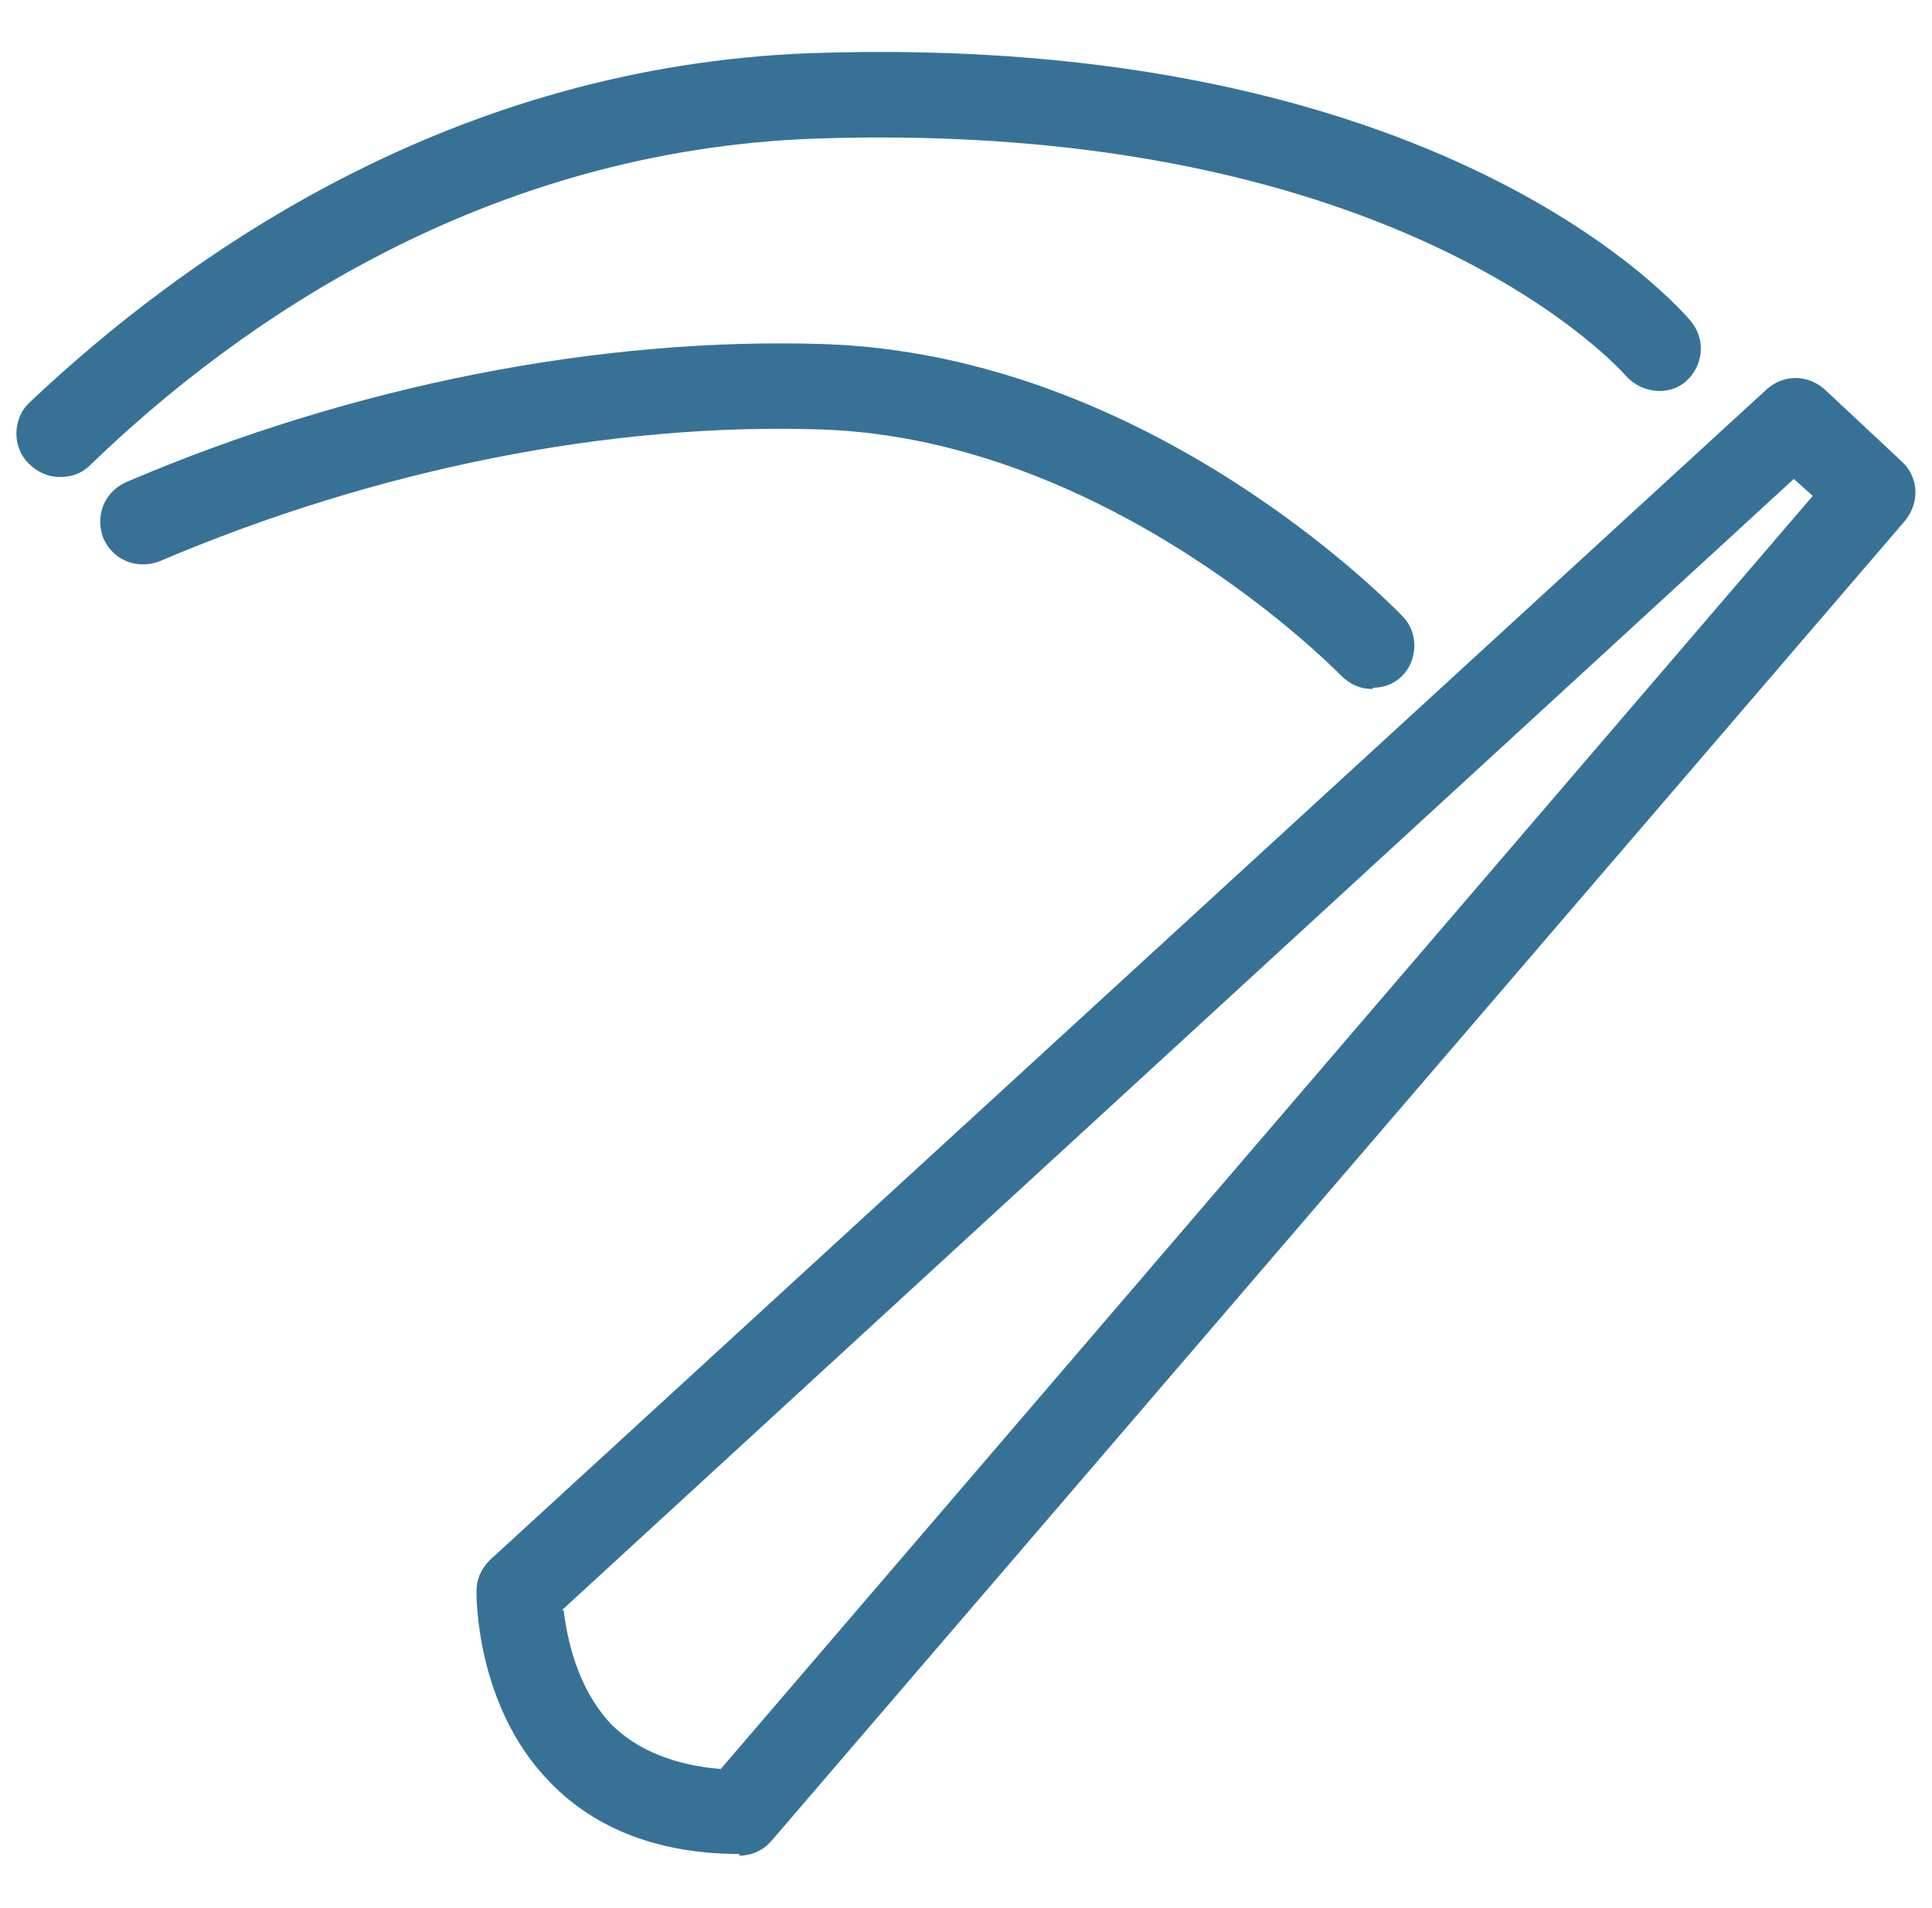
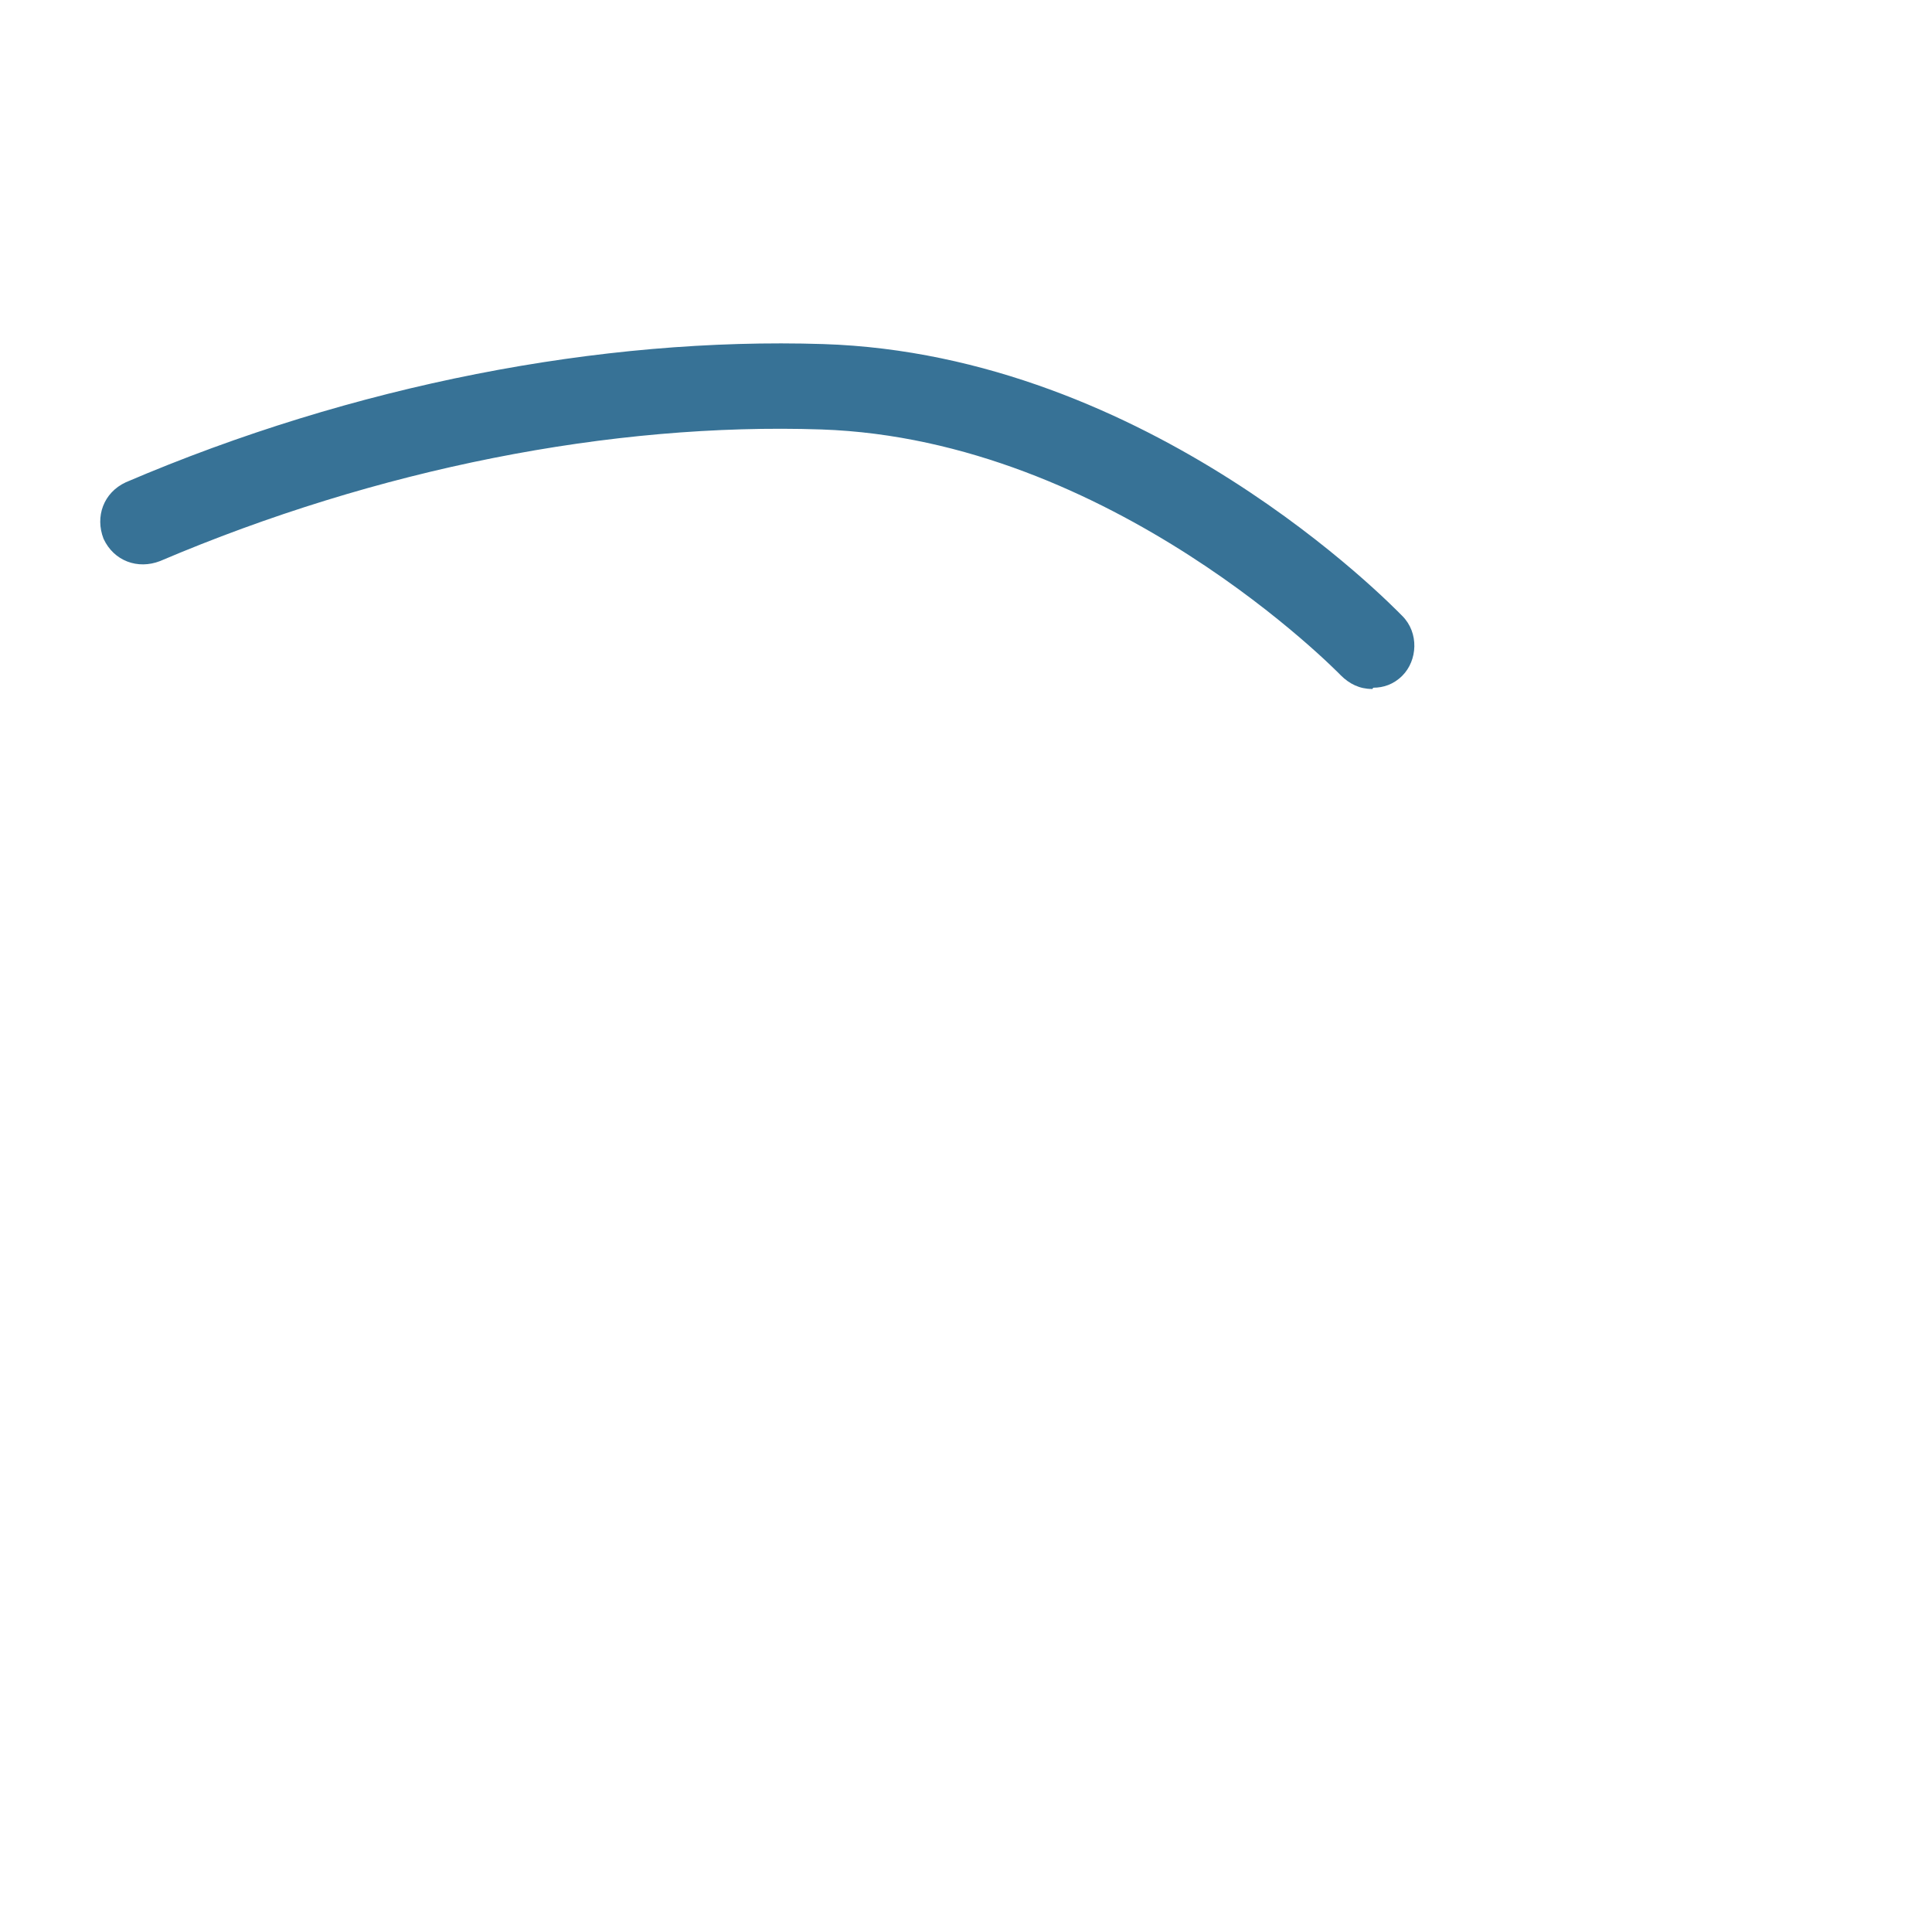
<svg xmlns="http://www.w3.org/2000/svg" id="Laag_1" data-name="Laag 1" viewBox="0 0 46.83 46.24">
  <defs>
    <style> .cls-1 { fill: #377296; } </style>
  </defs>
-   <path class="cls-1" d="M1.44,11.56c-.29,0-.54-.12-.75-.33-.41-.41-.37-1.08,0-1.45C4.59,6.09,11.01,1.62,19.62,1.29c15.37-.54,21.12,6.21,21.37,6.5.37.46.29,1.08-.12,1.45-.41.37-1.08.29-1.45-.12-.04-.04-5.38-6.25-19.67-5.76-7.99.29-13.96,4.43-17.56,7.91-.21.21-.46.29-.7.29h-.04Z" />
  <path class="cls-1" d="M33.25,16.7c-.29,0-.54-.12-.75-.33-.04-.04-5.55-5.72-12.59-5.96-5.09-.17-10.77.95-16.03,3.19-.54.21-1.12,0-1.37-.54-.21-.54,0-1.12.54-1.37,5.51-2.36,11.51-3.52,16.9-3.35,7.91.25,13.79,6.34,14.04,6.59.41.41.37,1.08,0,1.45-.21.21-.46.29-.7.29l-.04.04Z" />
-   <path class="cls-1" d="M17.93,44.94c-1.91,0-3.48-.58-4.6-1.74-1.82-1.86-1.78-4.56-1.78-4.64,0-.29.12-.54.33-.75l30.94-28.37c.41-.37.99-.37,1.41,0l1.86,1.74c.41.37.46.99.08,1.45l-27.46,31.98c-.21.25-.5.37-.79.37v-.04ZM13.66,39.02c.08.62.29,1.86,1.16,2.78.62.62,1.53.99,2.65,1.08l26.47-30.86-.46-.41-29.86,27.42h.04Z" />
</svg>